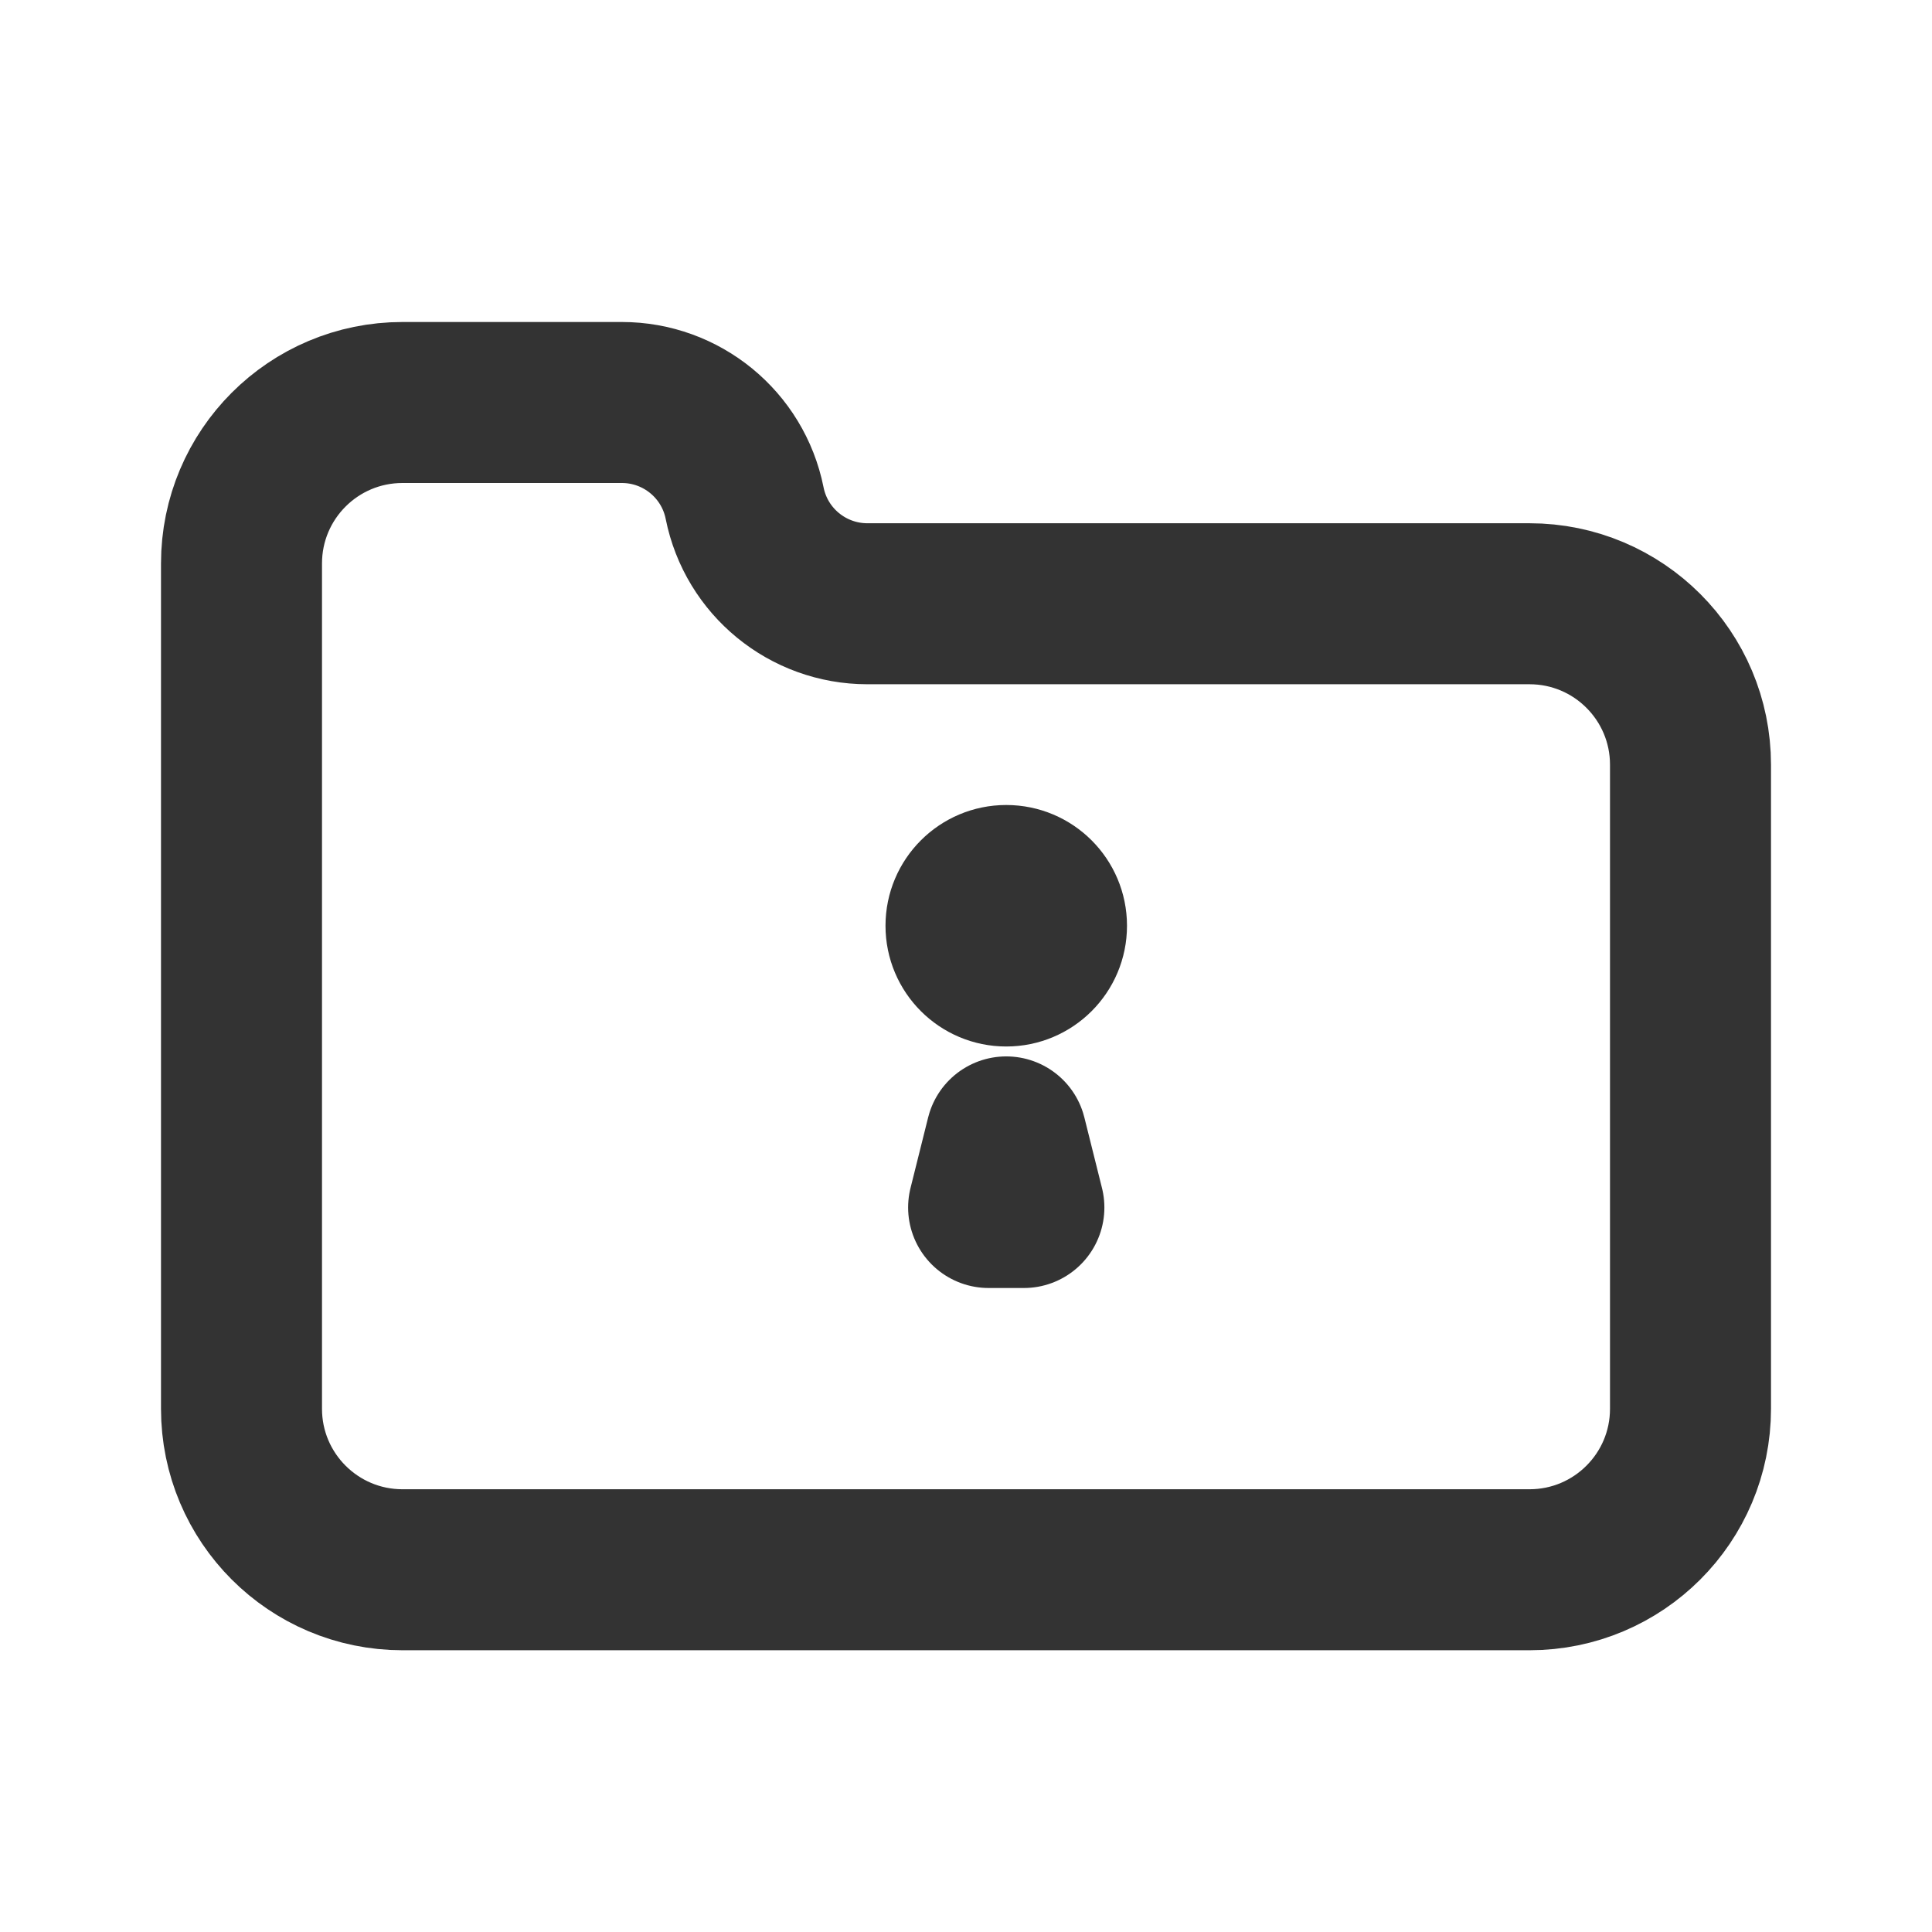
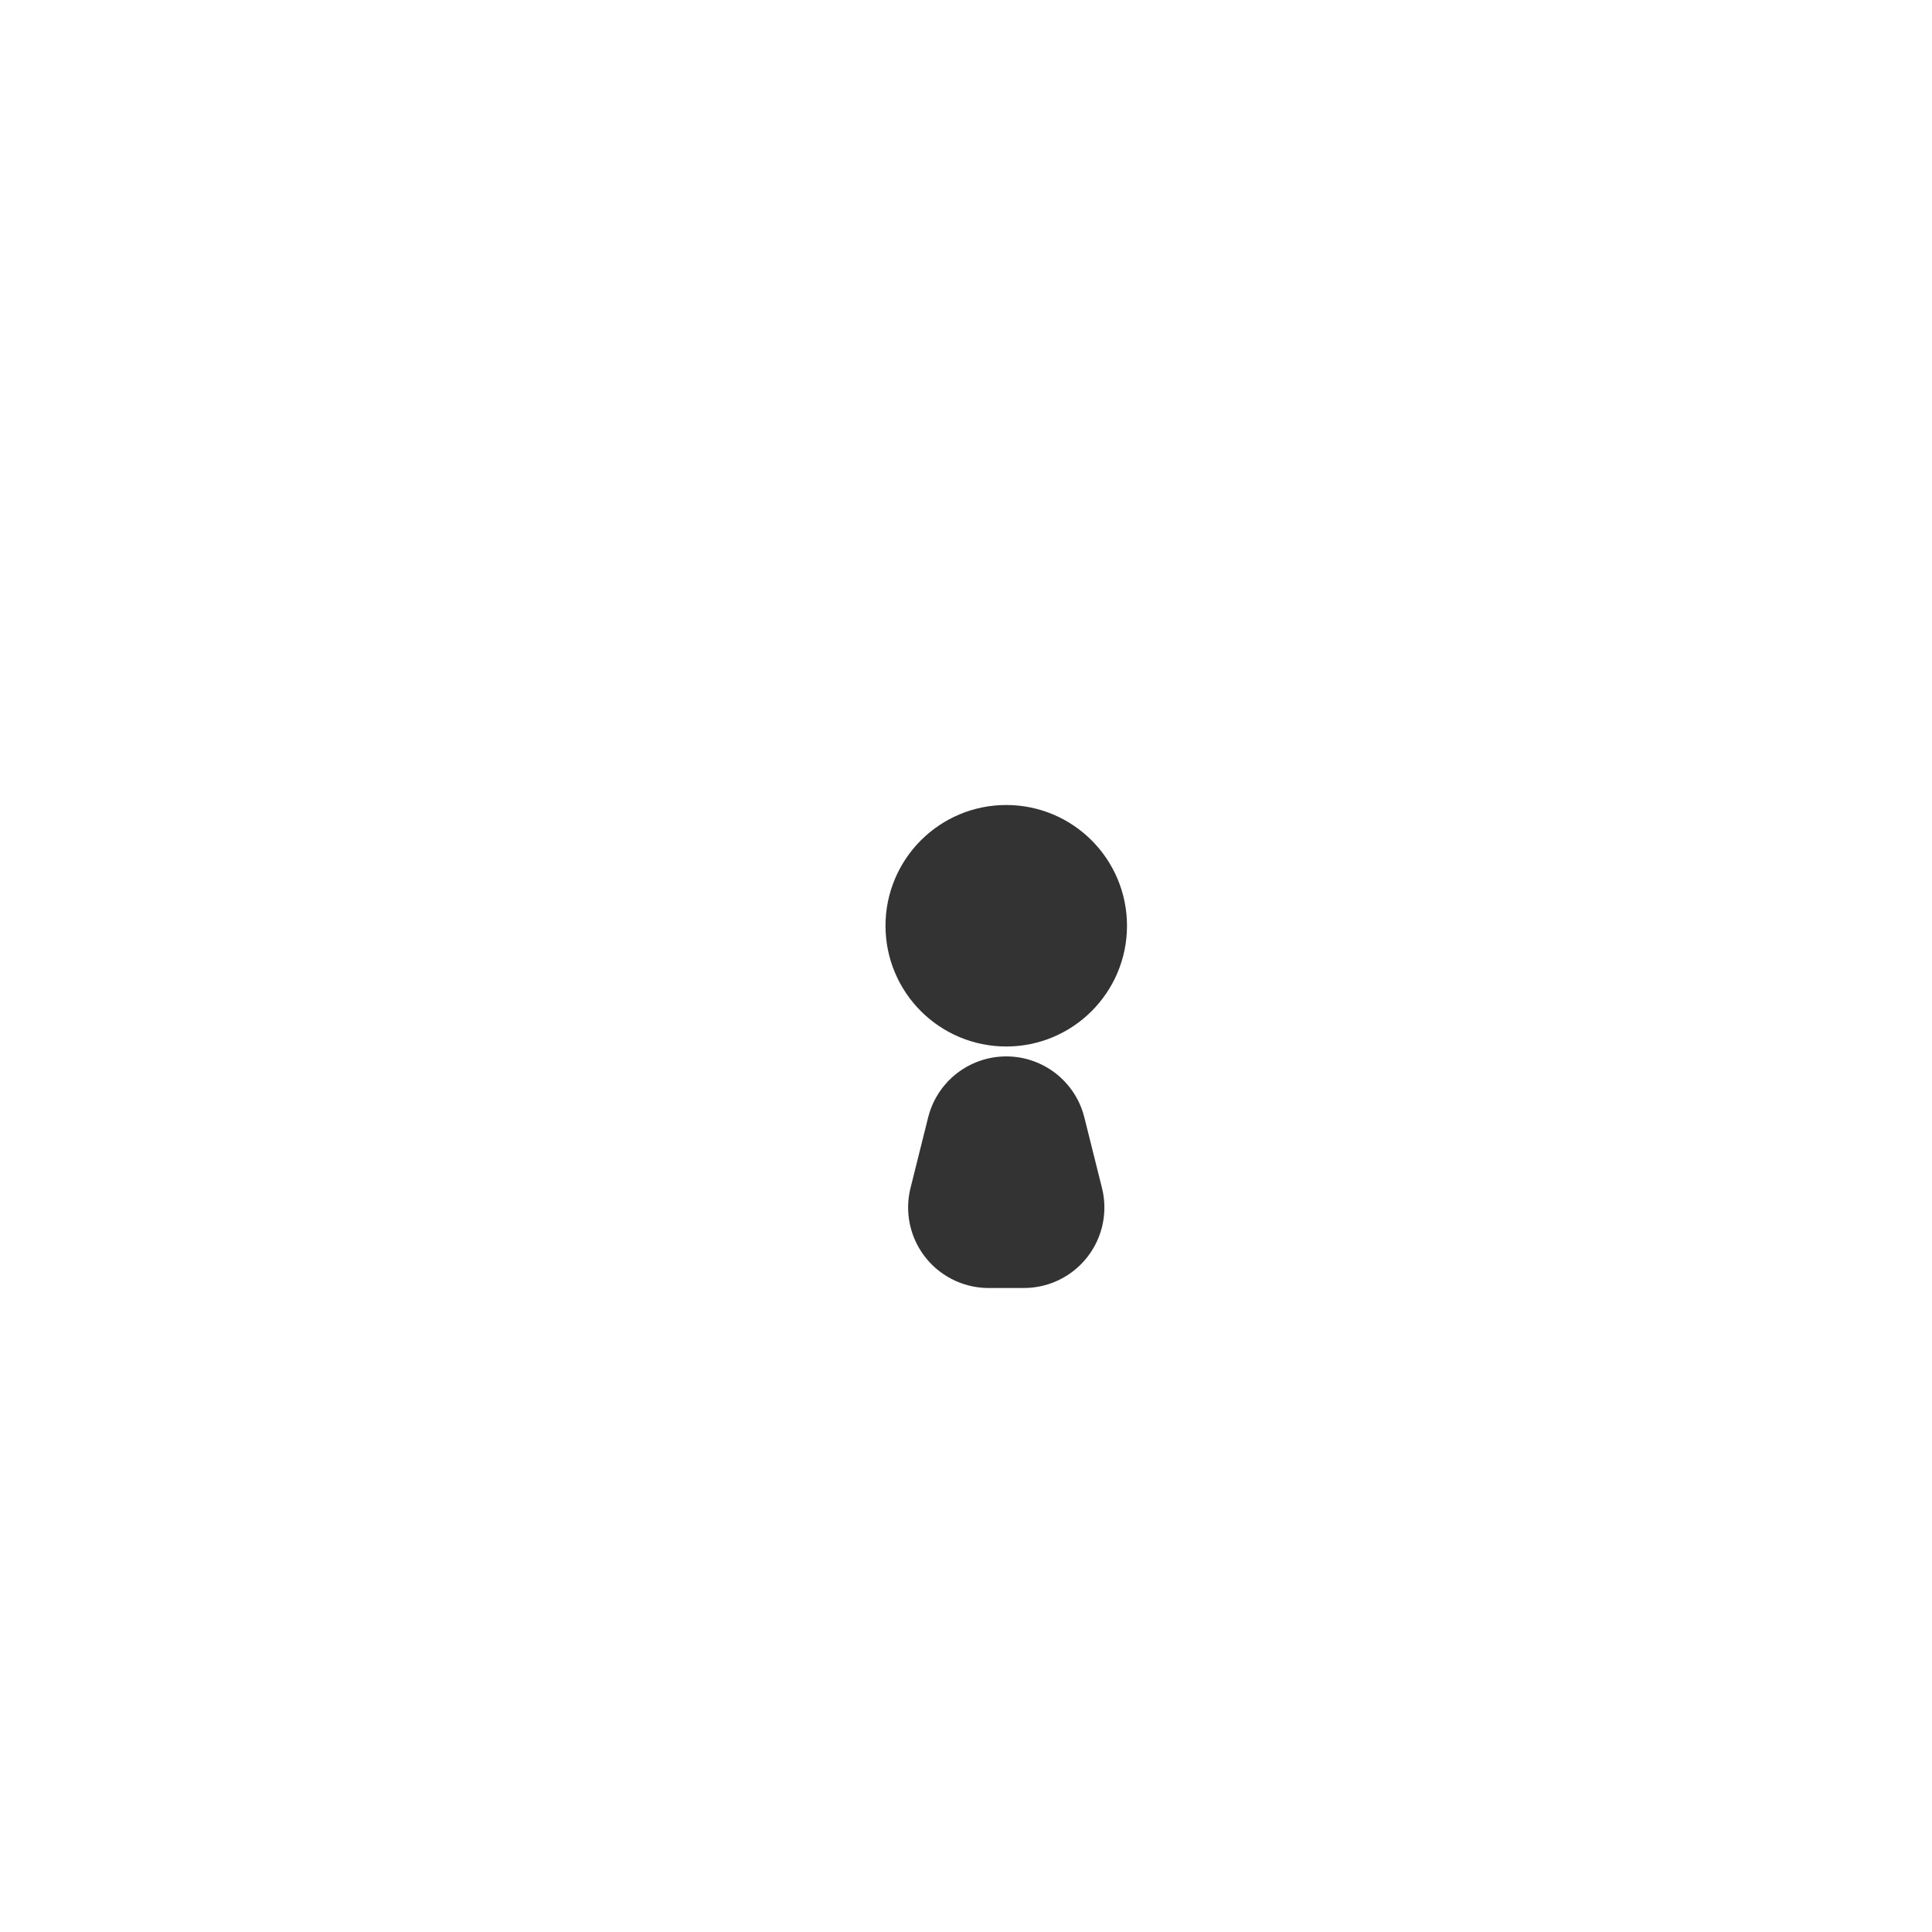
<svg xmlns="http://www.w3.org/2000/svg" width="800px" height="800px" viewBox="0 0 24 24" fill="none">
-   <path d="M3 7C3 5.895 3.895 5 5 5H7.725C8.466 5 9.105 5.523 9.25 6.25V6.25C9.395 6.977 10.034 7.5 10.775 7.5H19C20.105 7.5 21 8.395 21 9.5V17.5C21 18.605 20.105 19.5 19 19.5H5C3.895 19.5 3 18.605 3 17.5V7Z" stroke="#333333" stroke-width="2" stroke-linecap="round" stroke-linejoin="round" />
  <circle cx="12.5" cy="11.5" r="1" fill="#333333" stroke="#333333" stroke-linecap="round" stroke-linejoin="round" />
  <path d="M12.281 15L12.5 14.123L12.719 15L12.281 15Z" stroke="#333333" stroke-width="2" stroke-linecap="round" stroke-linejoin="round" />
</svg>